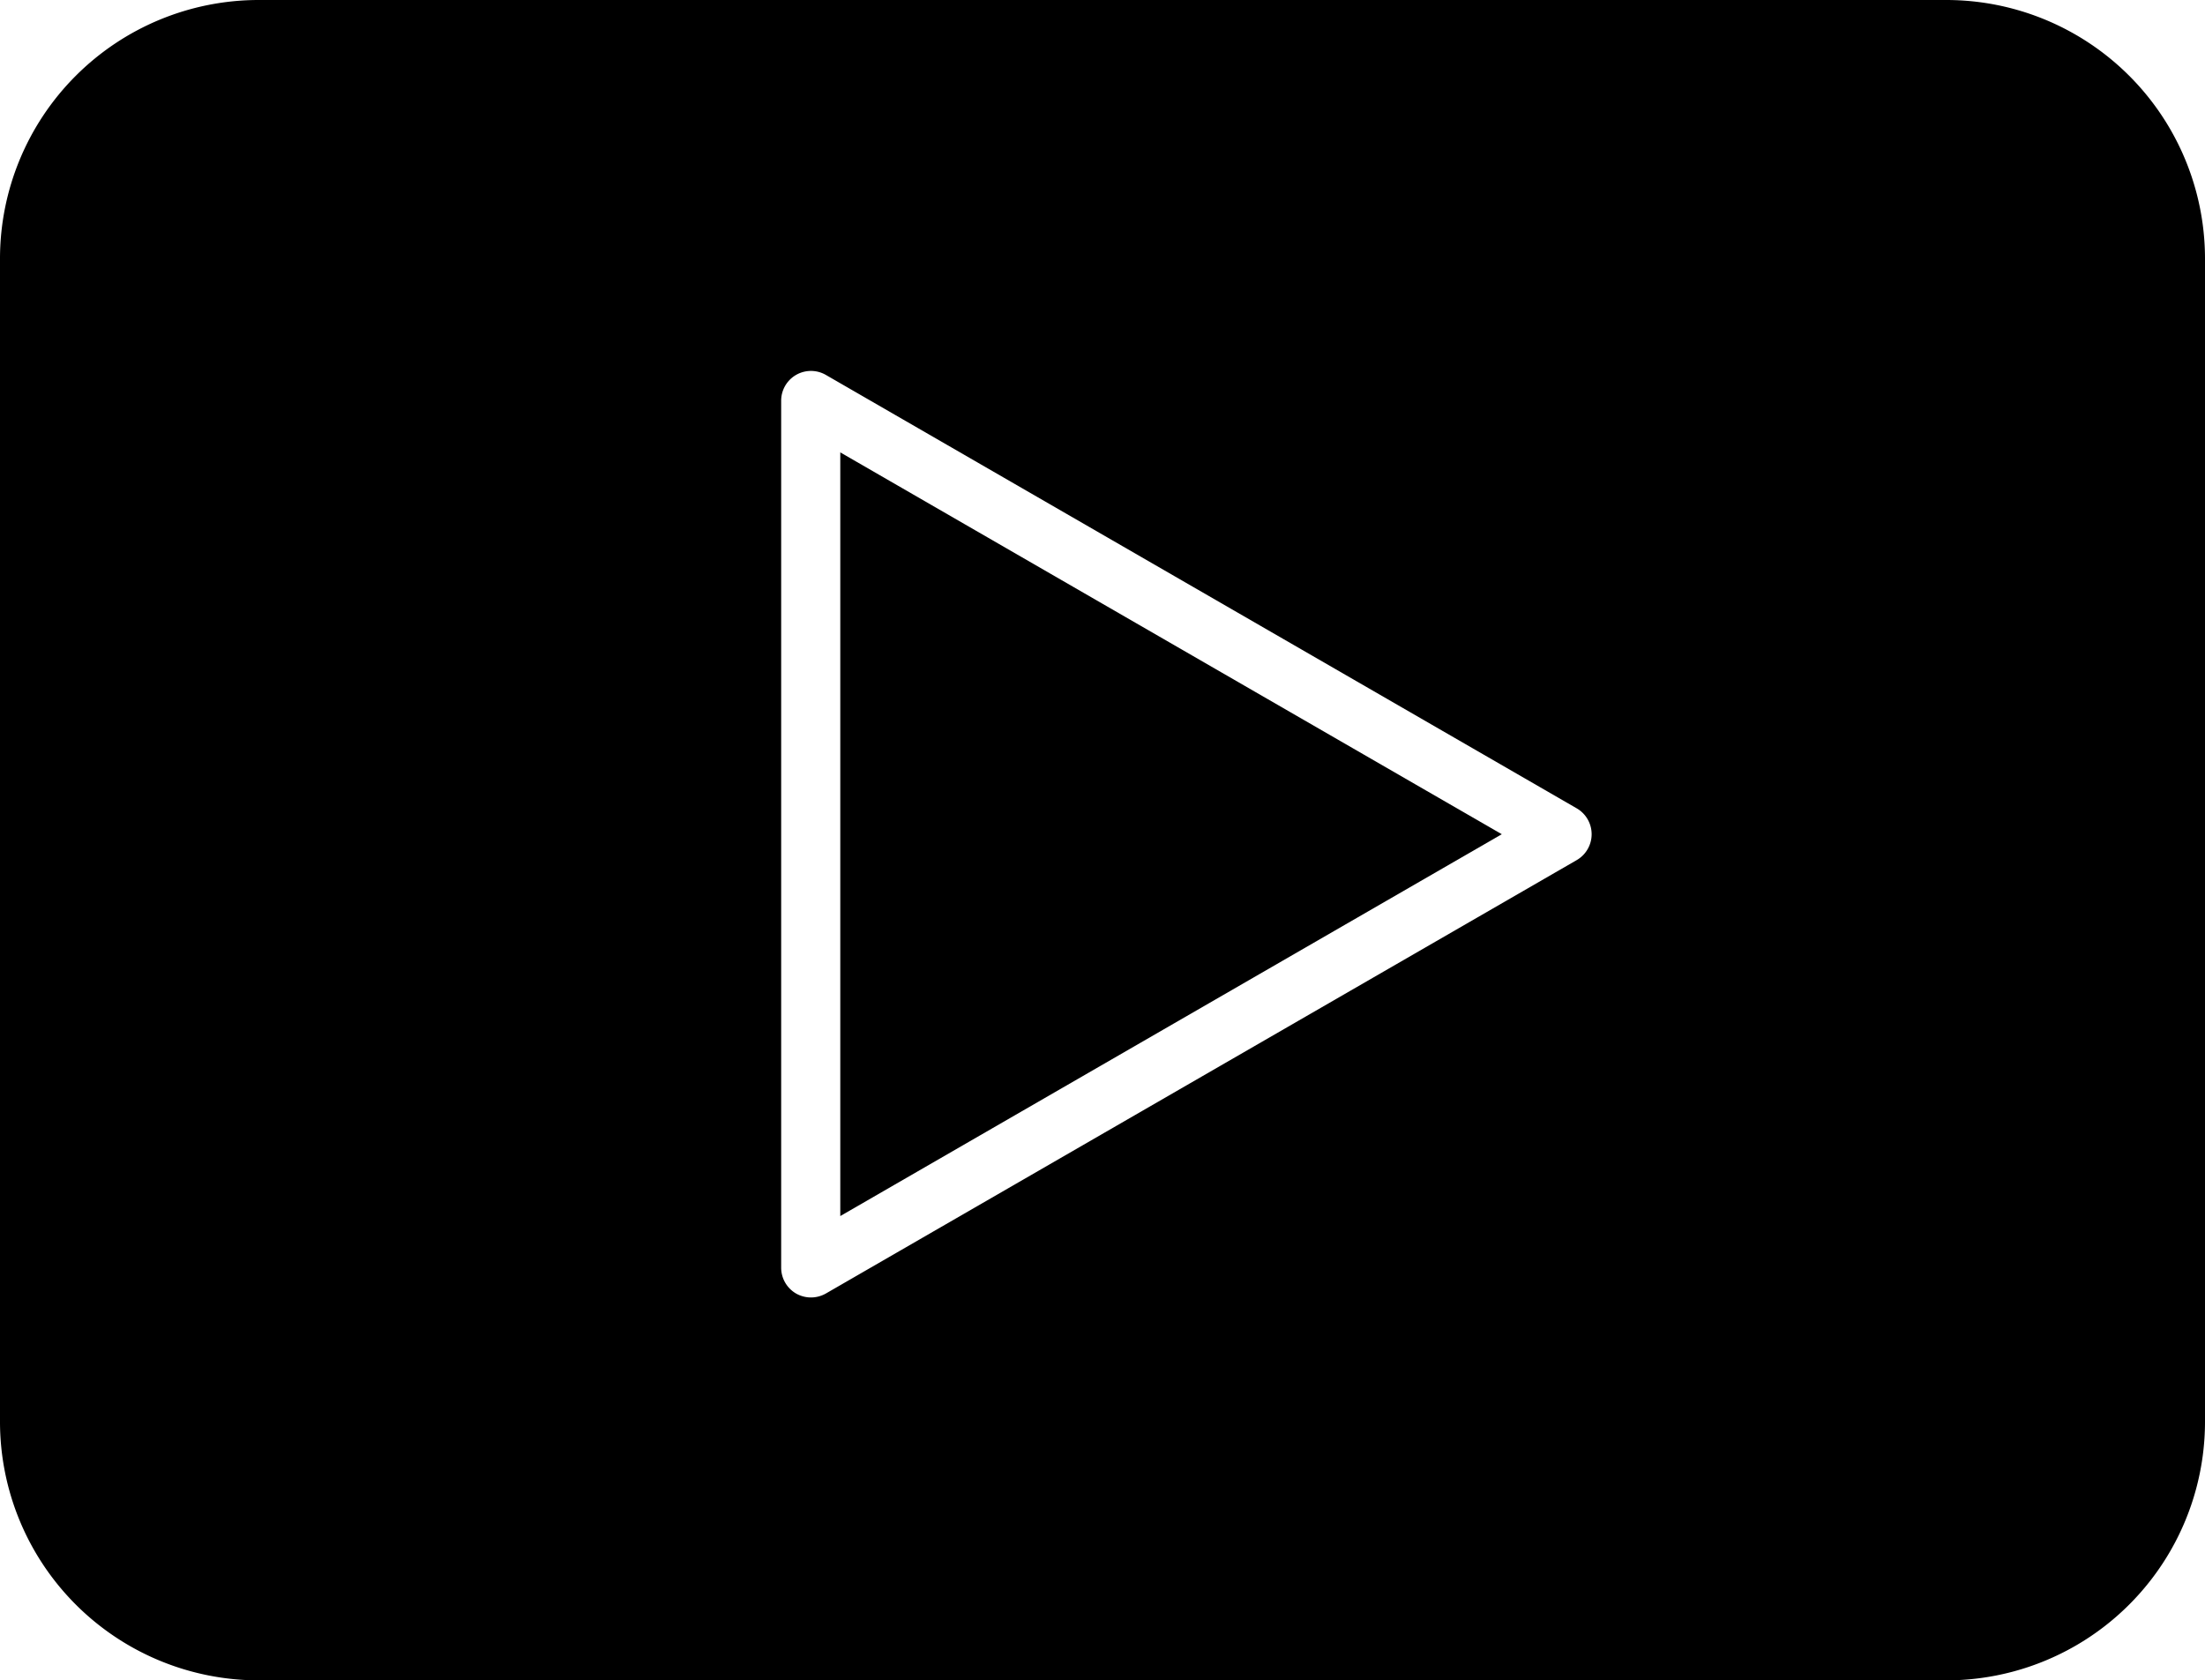
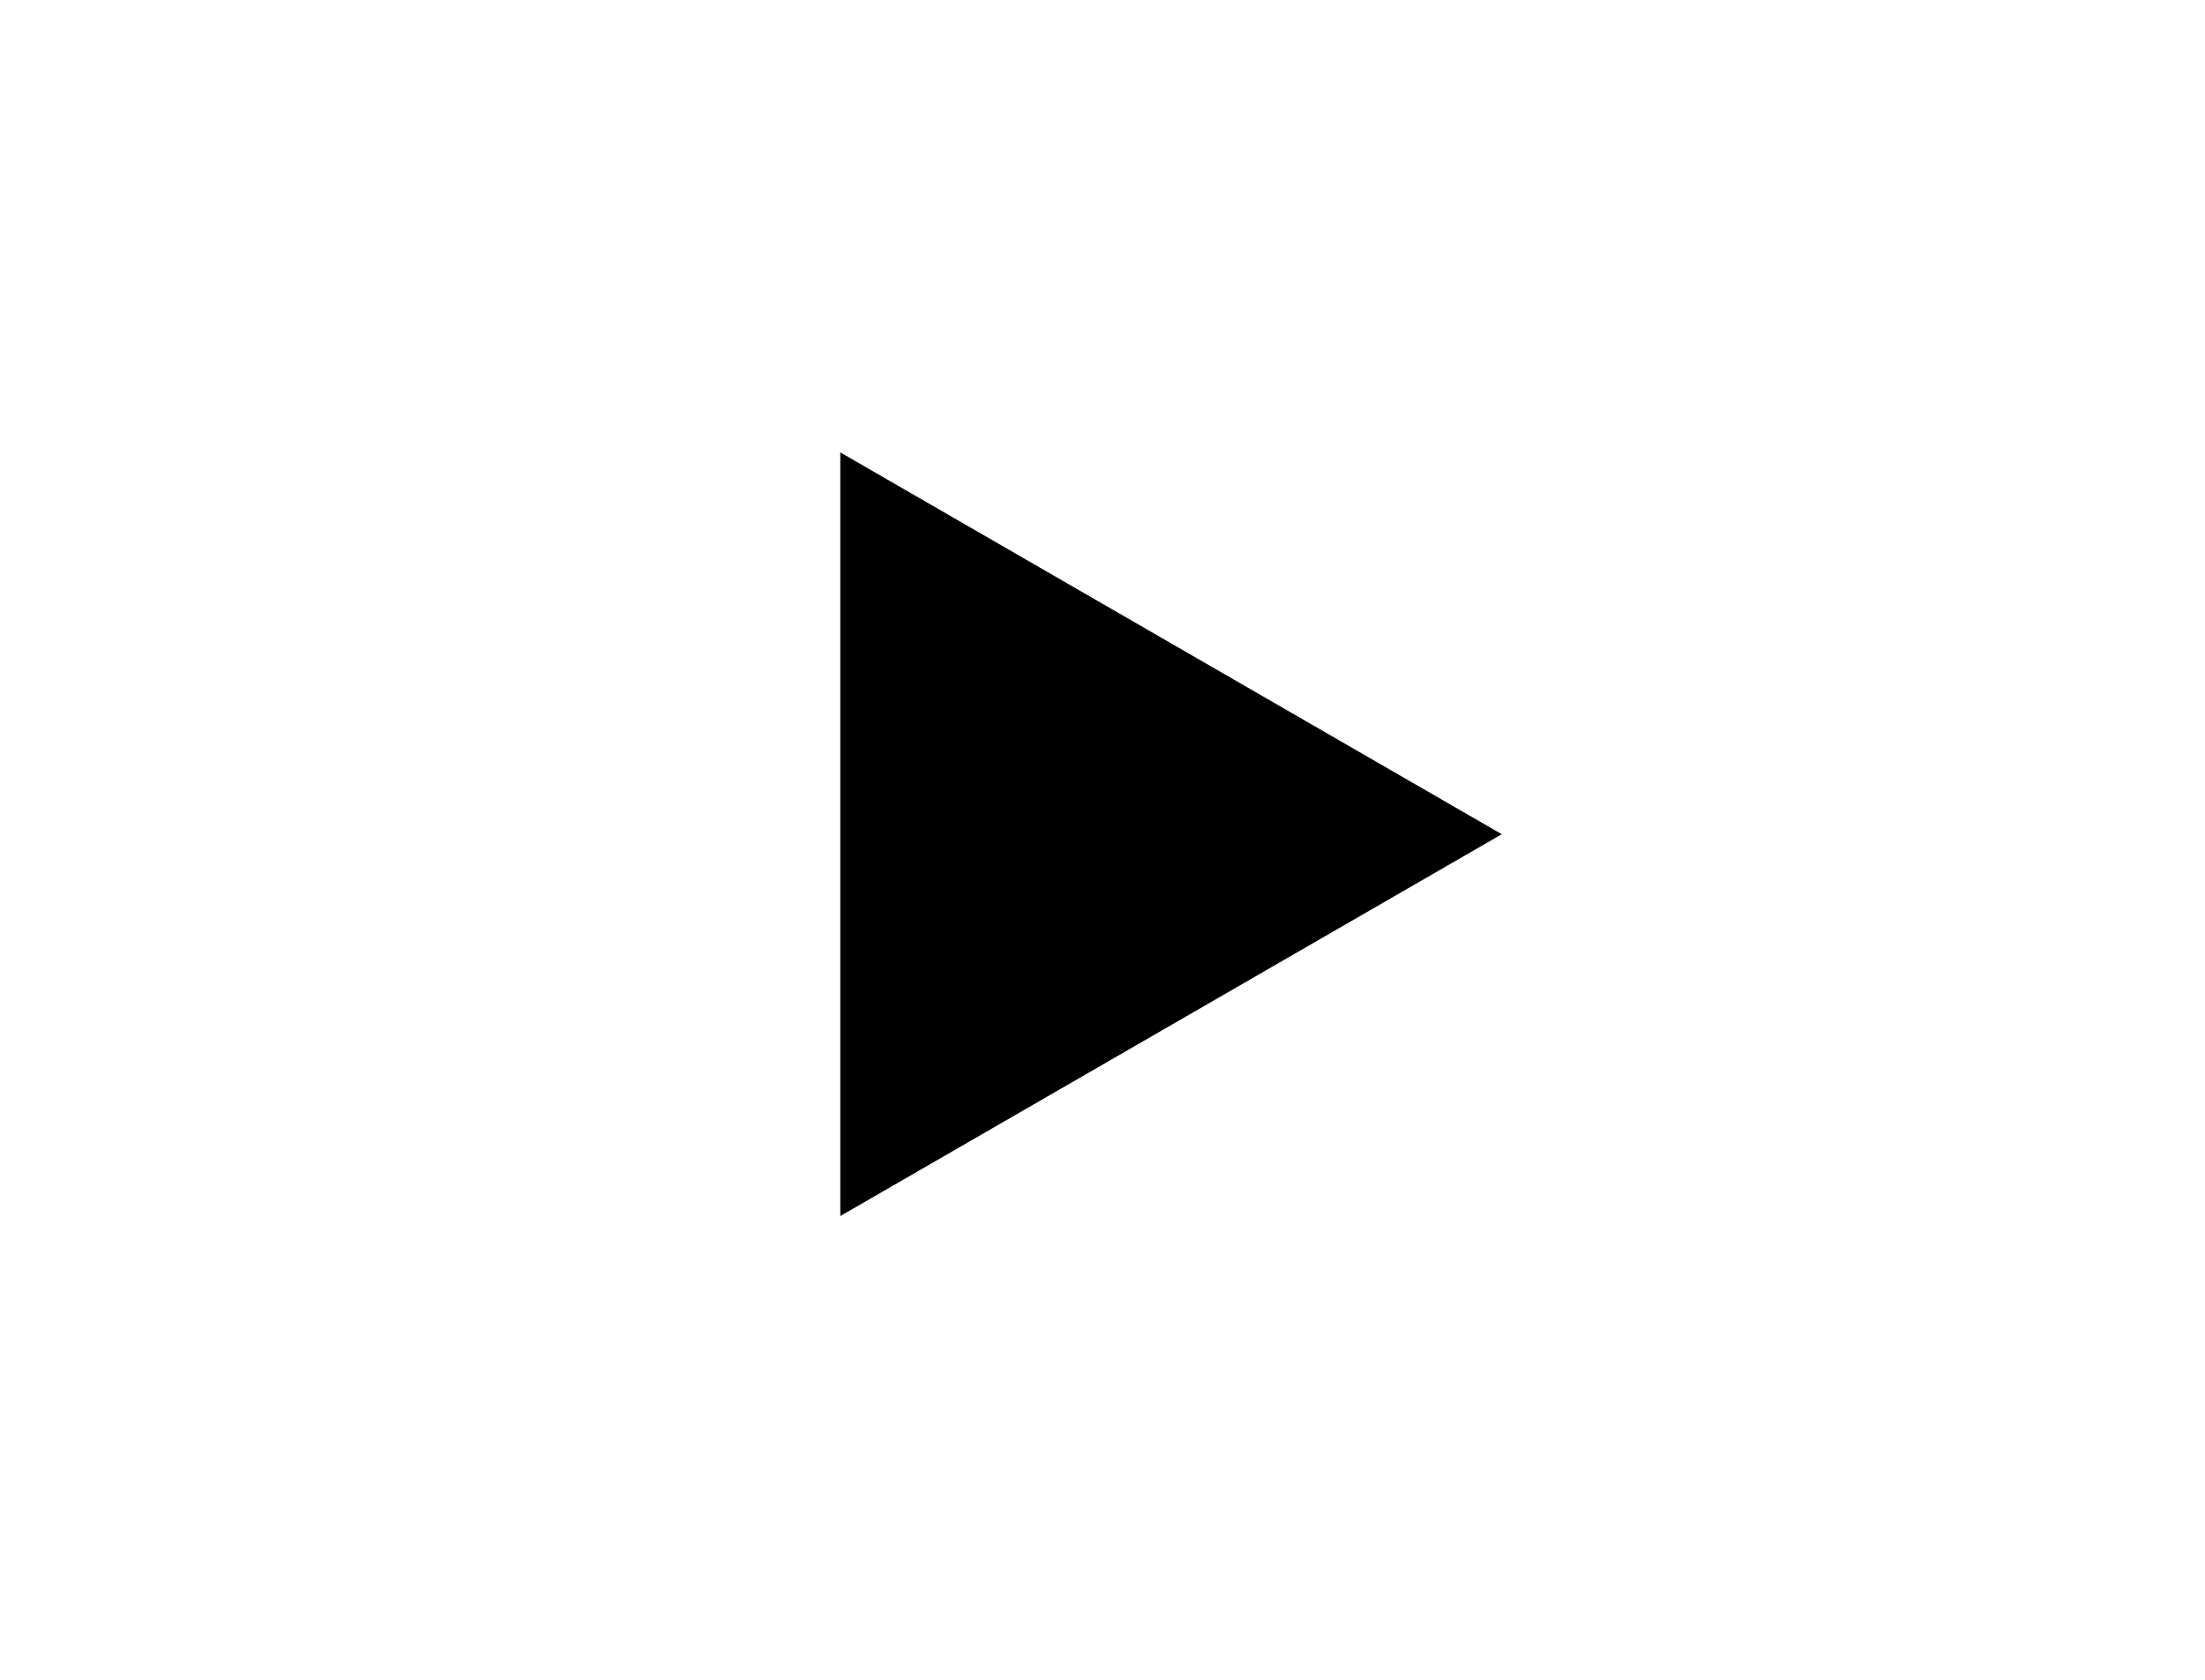
<svg xmlns="http://www.w3.org/2000/svg" viewBox="0 0 185 141">
  <g id="Layer_3" data-name="Layer 3">
    <polygon points="70.5 102.04 126 70 70.5 37.96 70.5 102.04" />
-     <path d="M163.29,0H21.71A21.71,21.71,0,0,0,0,21.71v97.58A21.71,21.71,0,0,0,21.71,141H163.29A21.71,21.71,0,0,0,185,119.29V21.71A21.71,21.71,0,0,0,163.29,0Zm-31,72.17-63,36.37a2.53,2.53,0,0,1-2.5,0,2.51,2.51,0,0,1-1.25-2.17V33.63a2.5,2.5,0,0,1,3.75-2.17l63,36.37a2.51,2.51,0,0,1,0,4.34Z" />
  </g>
</svg>